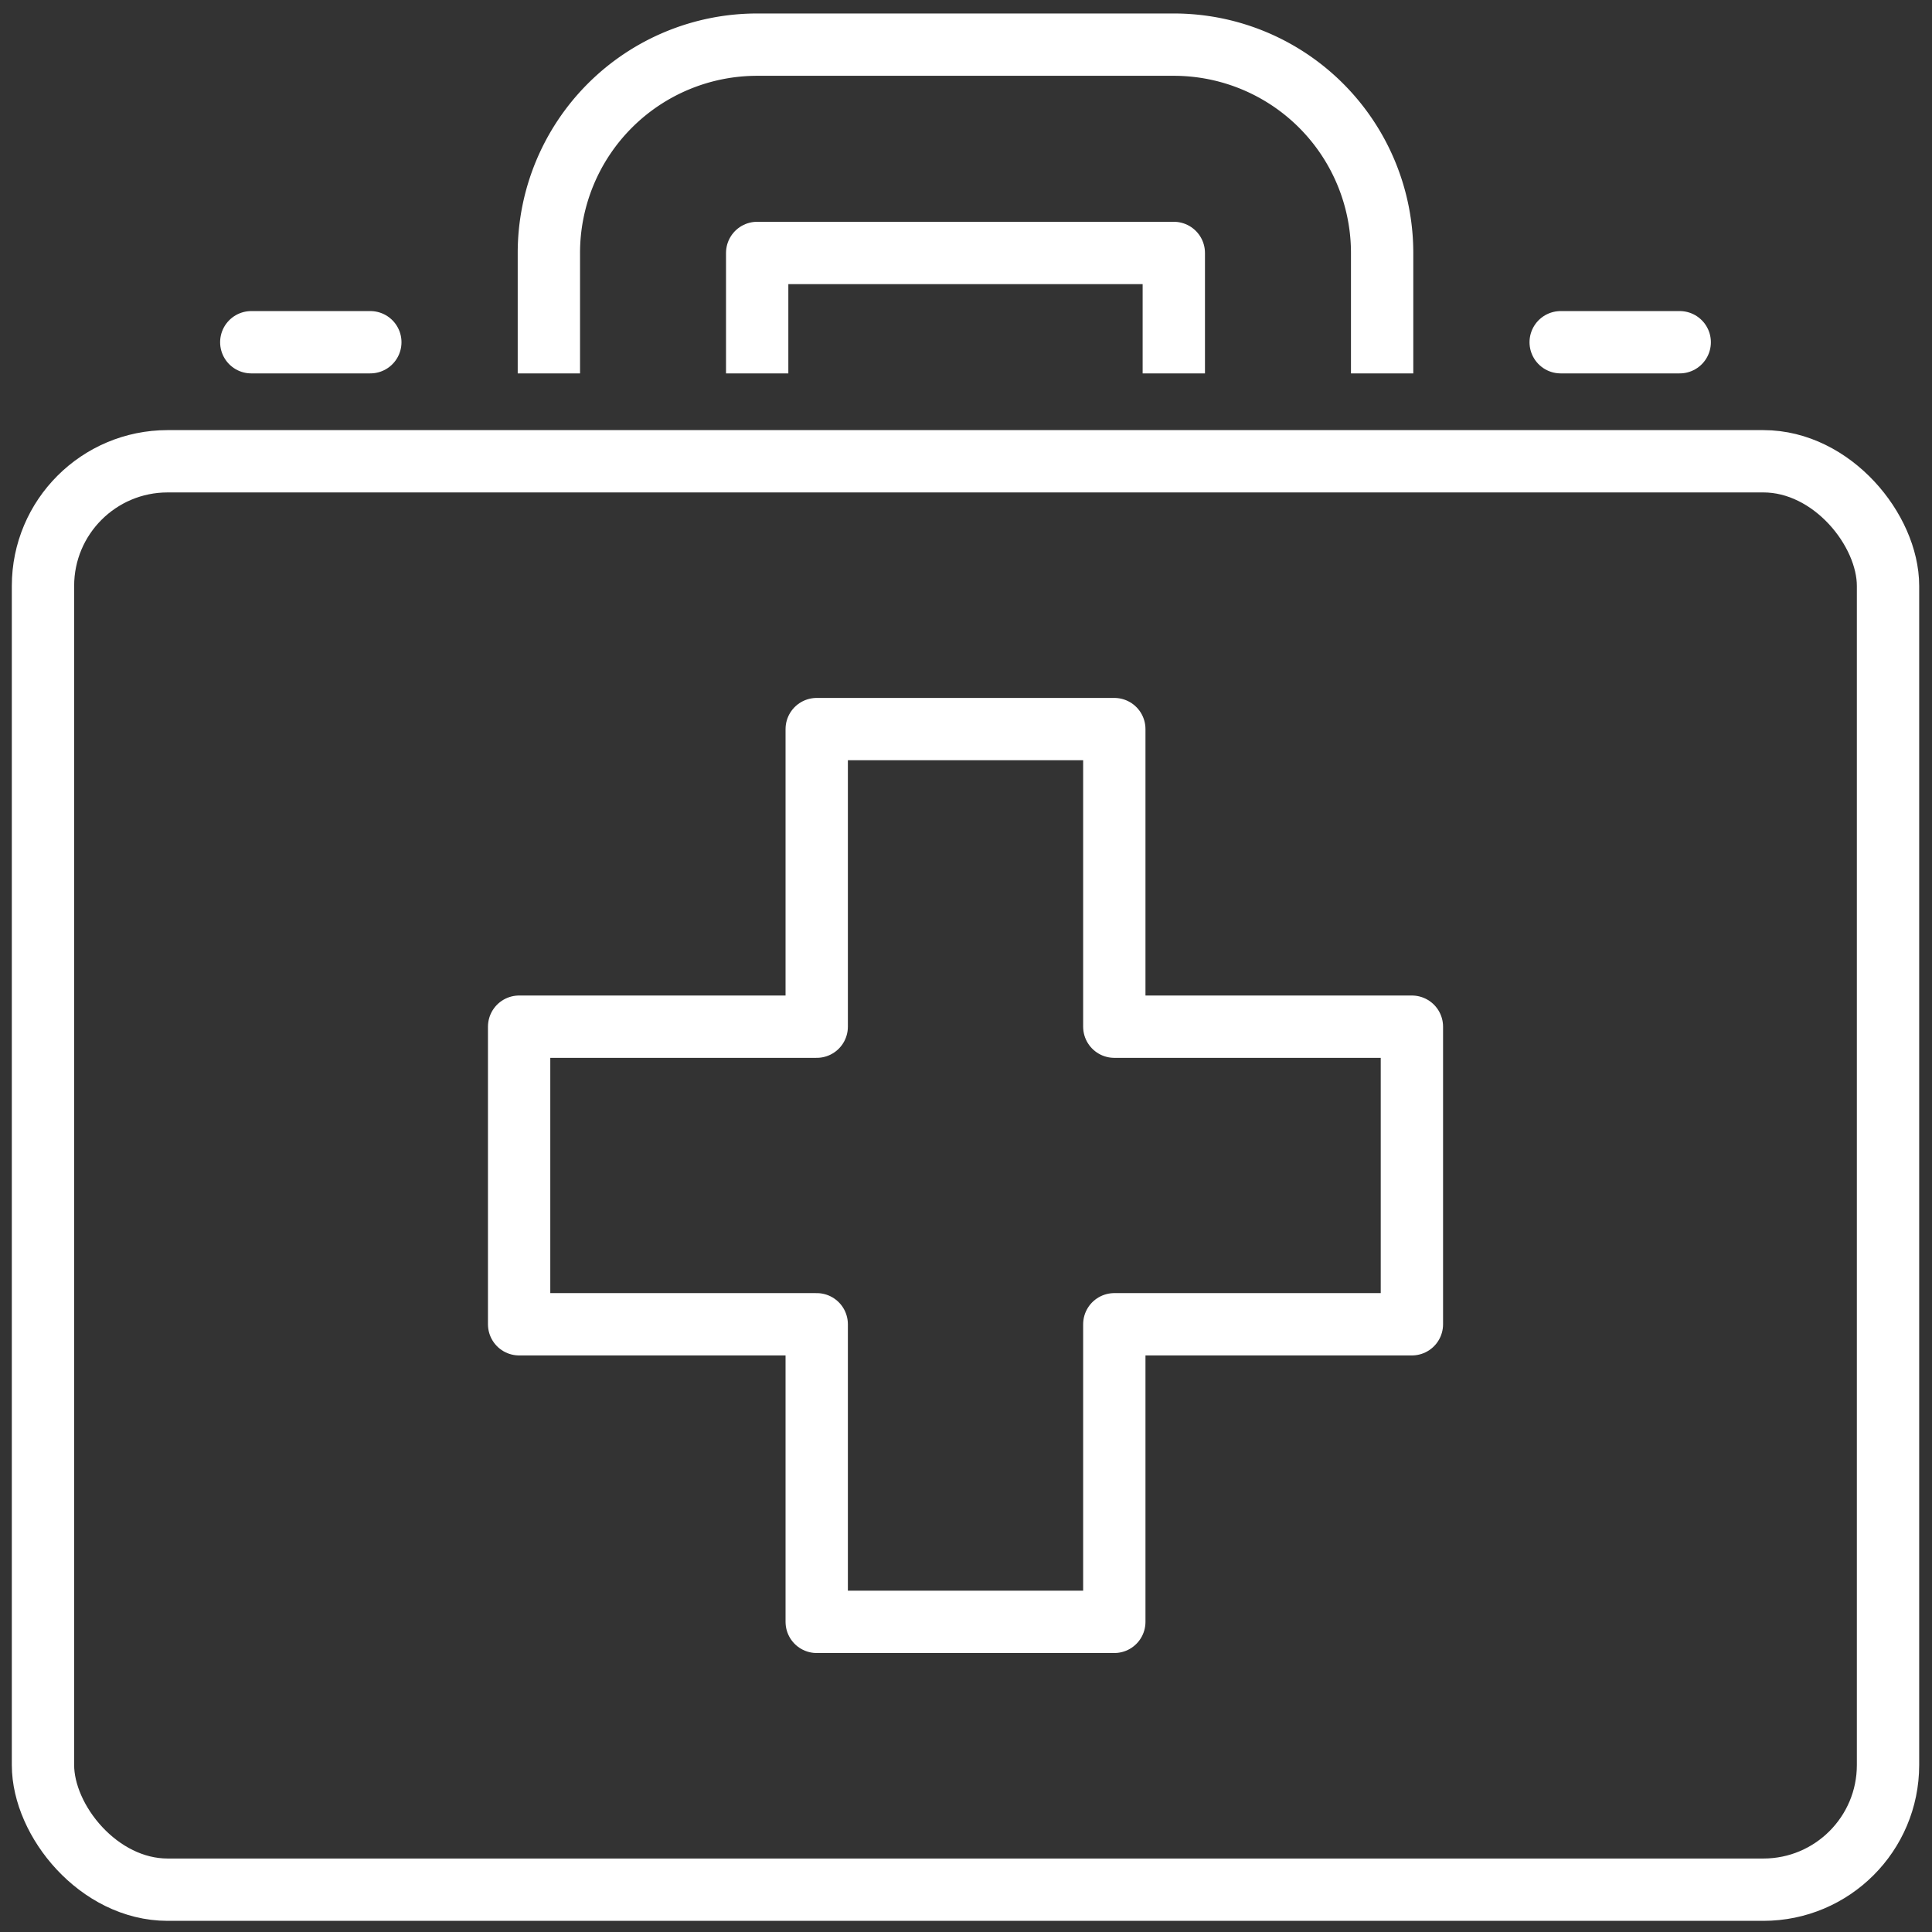
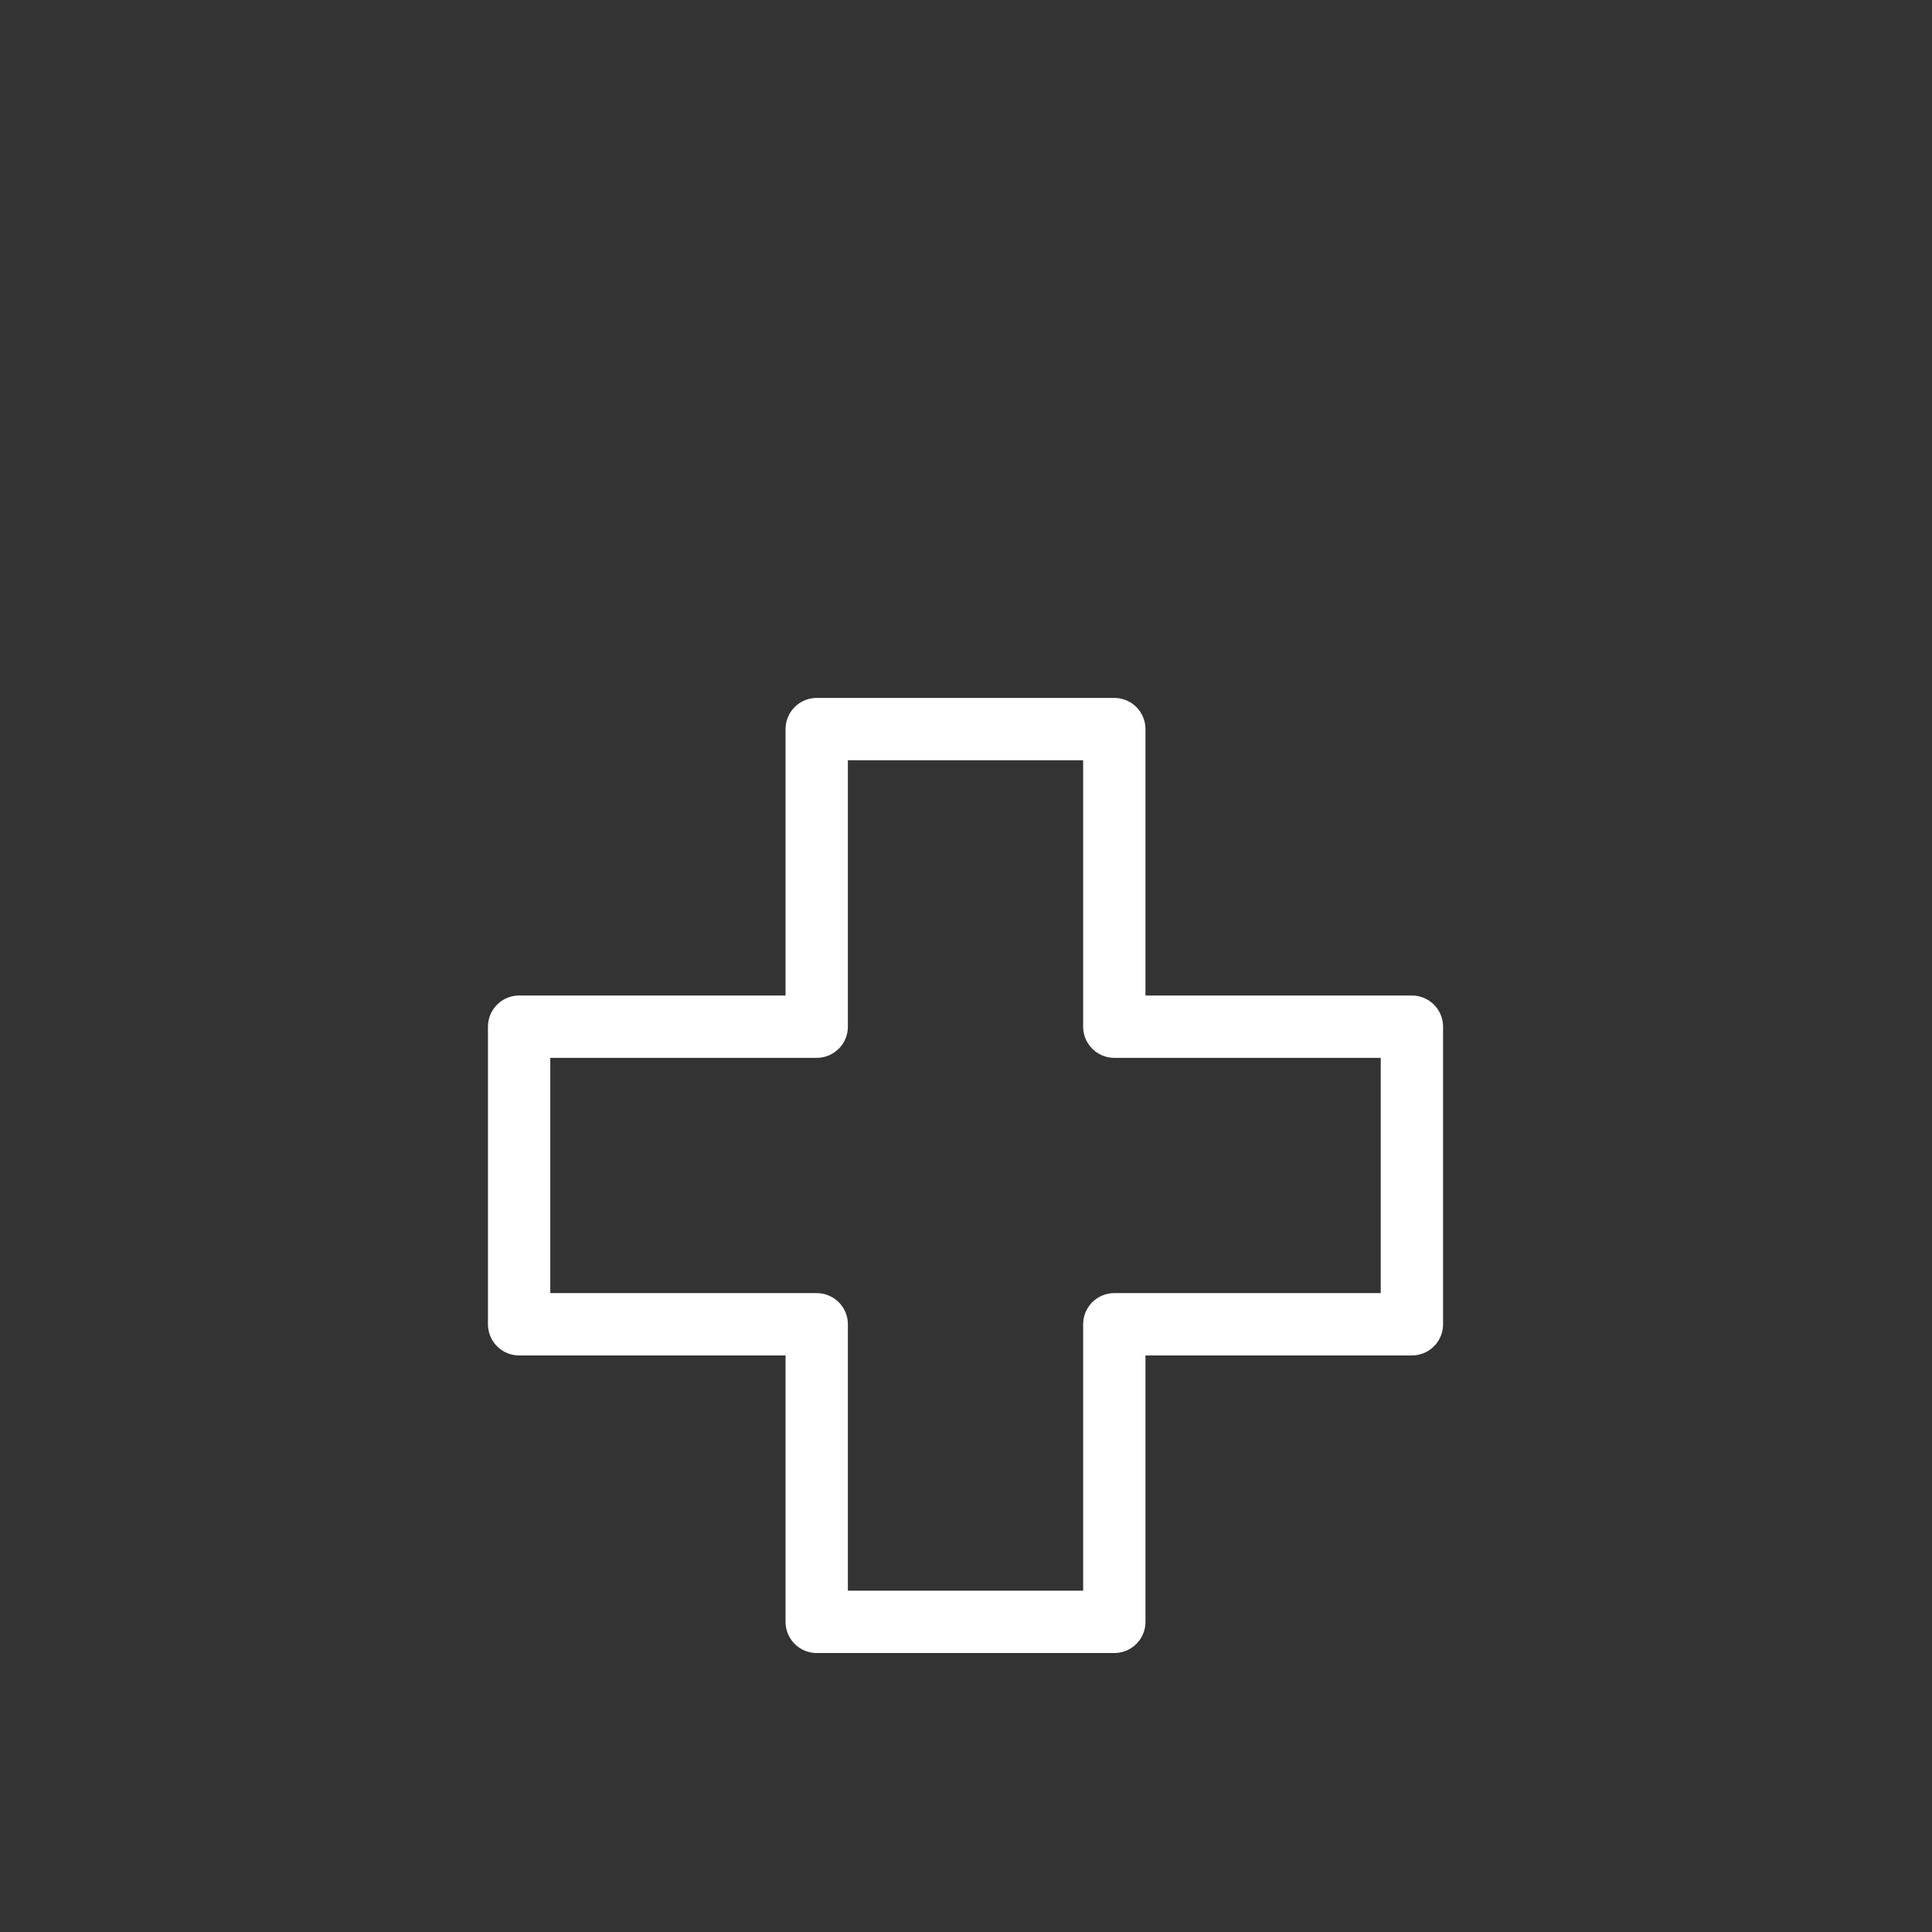
<svg xmlns="http://www.w3.org/2000/svg" width="93" height="93" viewBox="0 0 93 93">
  <rect x="0" y="0" width="93" height="93" fill="#333333" stroke="none" />
  <defs>
    <clipPath id="clip-path">
-       <rect id="Rectangle_55" data-name="Rectangle 55" width="93" height="93" transform="translate(0.08)" fill="none" stroke="#fff" stroke-width="1" />
-     </clipPath>
+       </clipPath>
  </defs>
  <g id="Group_60" data-name="Group 60" transform="translate(-0.08)">
    <path id="Path_104" data-name="Path 104" d="M31.825,24.5H46.15V38.825H60.475V53.15H46.15V67.475H31.825V53.15H17.5V38.825H31.825Z" transform="translate(7.569 10.596)" fill="none" stroke="#fff" stroke-linecap="round" stroke-linejoin="round" stroke-width="3" />
    <g id="Group_30" data-name="Group 30">
      <g id="Group_29" data-name="Group 29" clip-path="url(#clip-path)">
        <rect id="Rectangle_54" data-name="Rectangle 54" width="88.814" height="68.759" rx="6" transform="translate(2.149 22.204)" fill="none" stroke="#fff" stroke-linecap="round" stroke-linejoin="round" stroke-width="3" />
        <path id="Path_105" data-name="Path 105" d="M18.5,15.825v-4.3A10.027,10.027,0,0,1,28.527,1.5H48.582A10.027,10.027,0,0,1,58.61,11.527v4.3" transform="translate(8.001 0.649)" fill="none" stroke="#fff" stroke-linecap="square" stroke-linejoin="round" stroke-width="3" />
-         <path id="Path_106" data-name="Path 106" d="M25.5,12.8V8.5H45.555v4.3" transform="translate(11.028 3.676)" fill="none" stroke="#fff" stroke-linecap="square" stroke-linejoin="round" stroke-width="3" />
+         <path id="Path_106" data-name="Path 106" d="M25.5,12.8V8.5H45.555" transform="translate(11.028 3.676)" fill="none" stroke="#fff" stroke-linecap="square" stroke-linejoin="round" stroke-width="3" />
        <line id="Line_1" data-name="Line 1" x2="5.73" transform="translate(75.206 16.474)" fill="none" stroke="#fff" stroke-linecap="round" stroke-linejoin="round" stroke-width="3" />
-         <line id="Line_2" data-name="Line 2" x2="5.73" transform="translate(12.176 16.474)" fill="none" stroke="#fff" stroke-linecap="round" stroke-linejoin="round" stroke-width="3" />
      </g>
    </g>
  </g>
</svg>